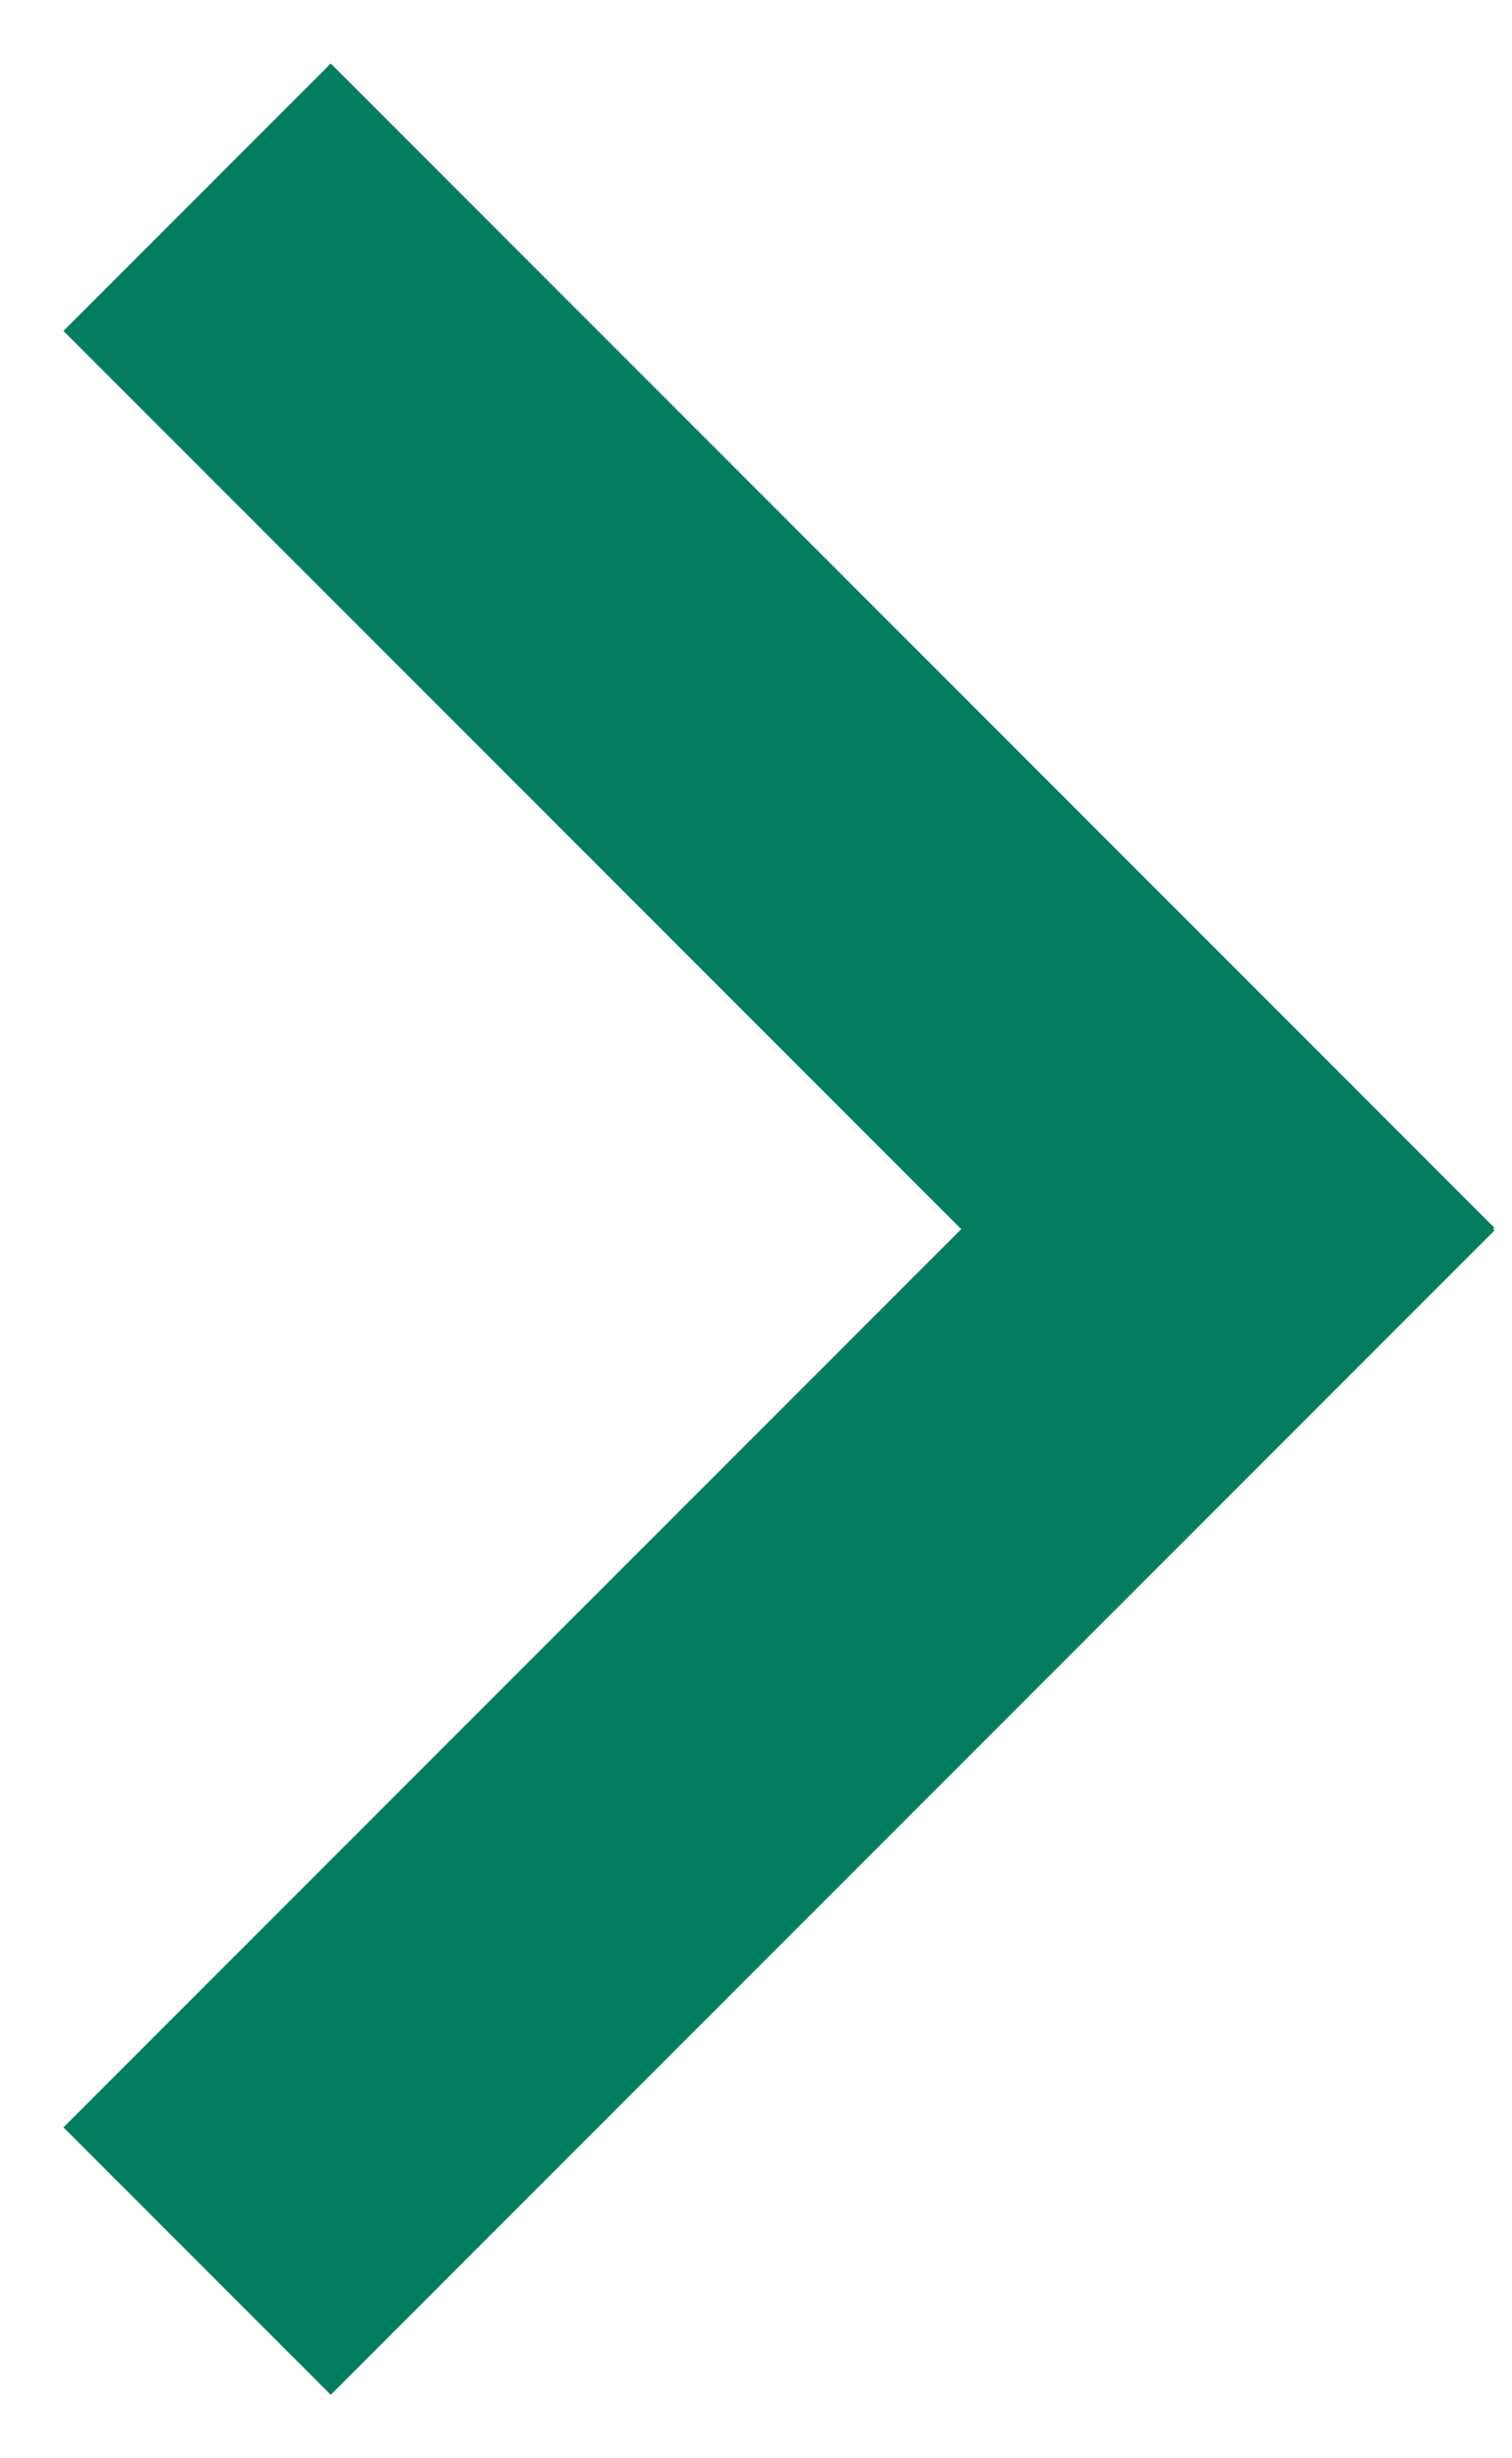
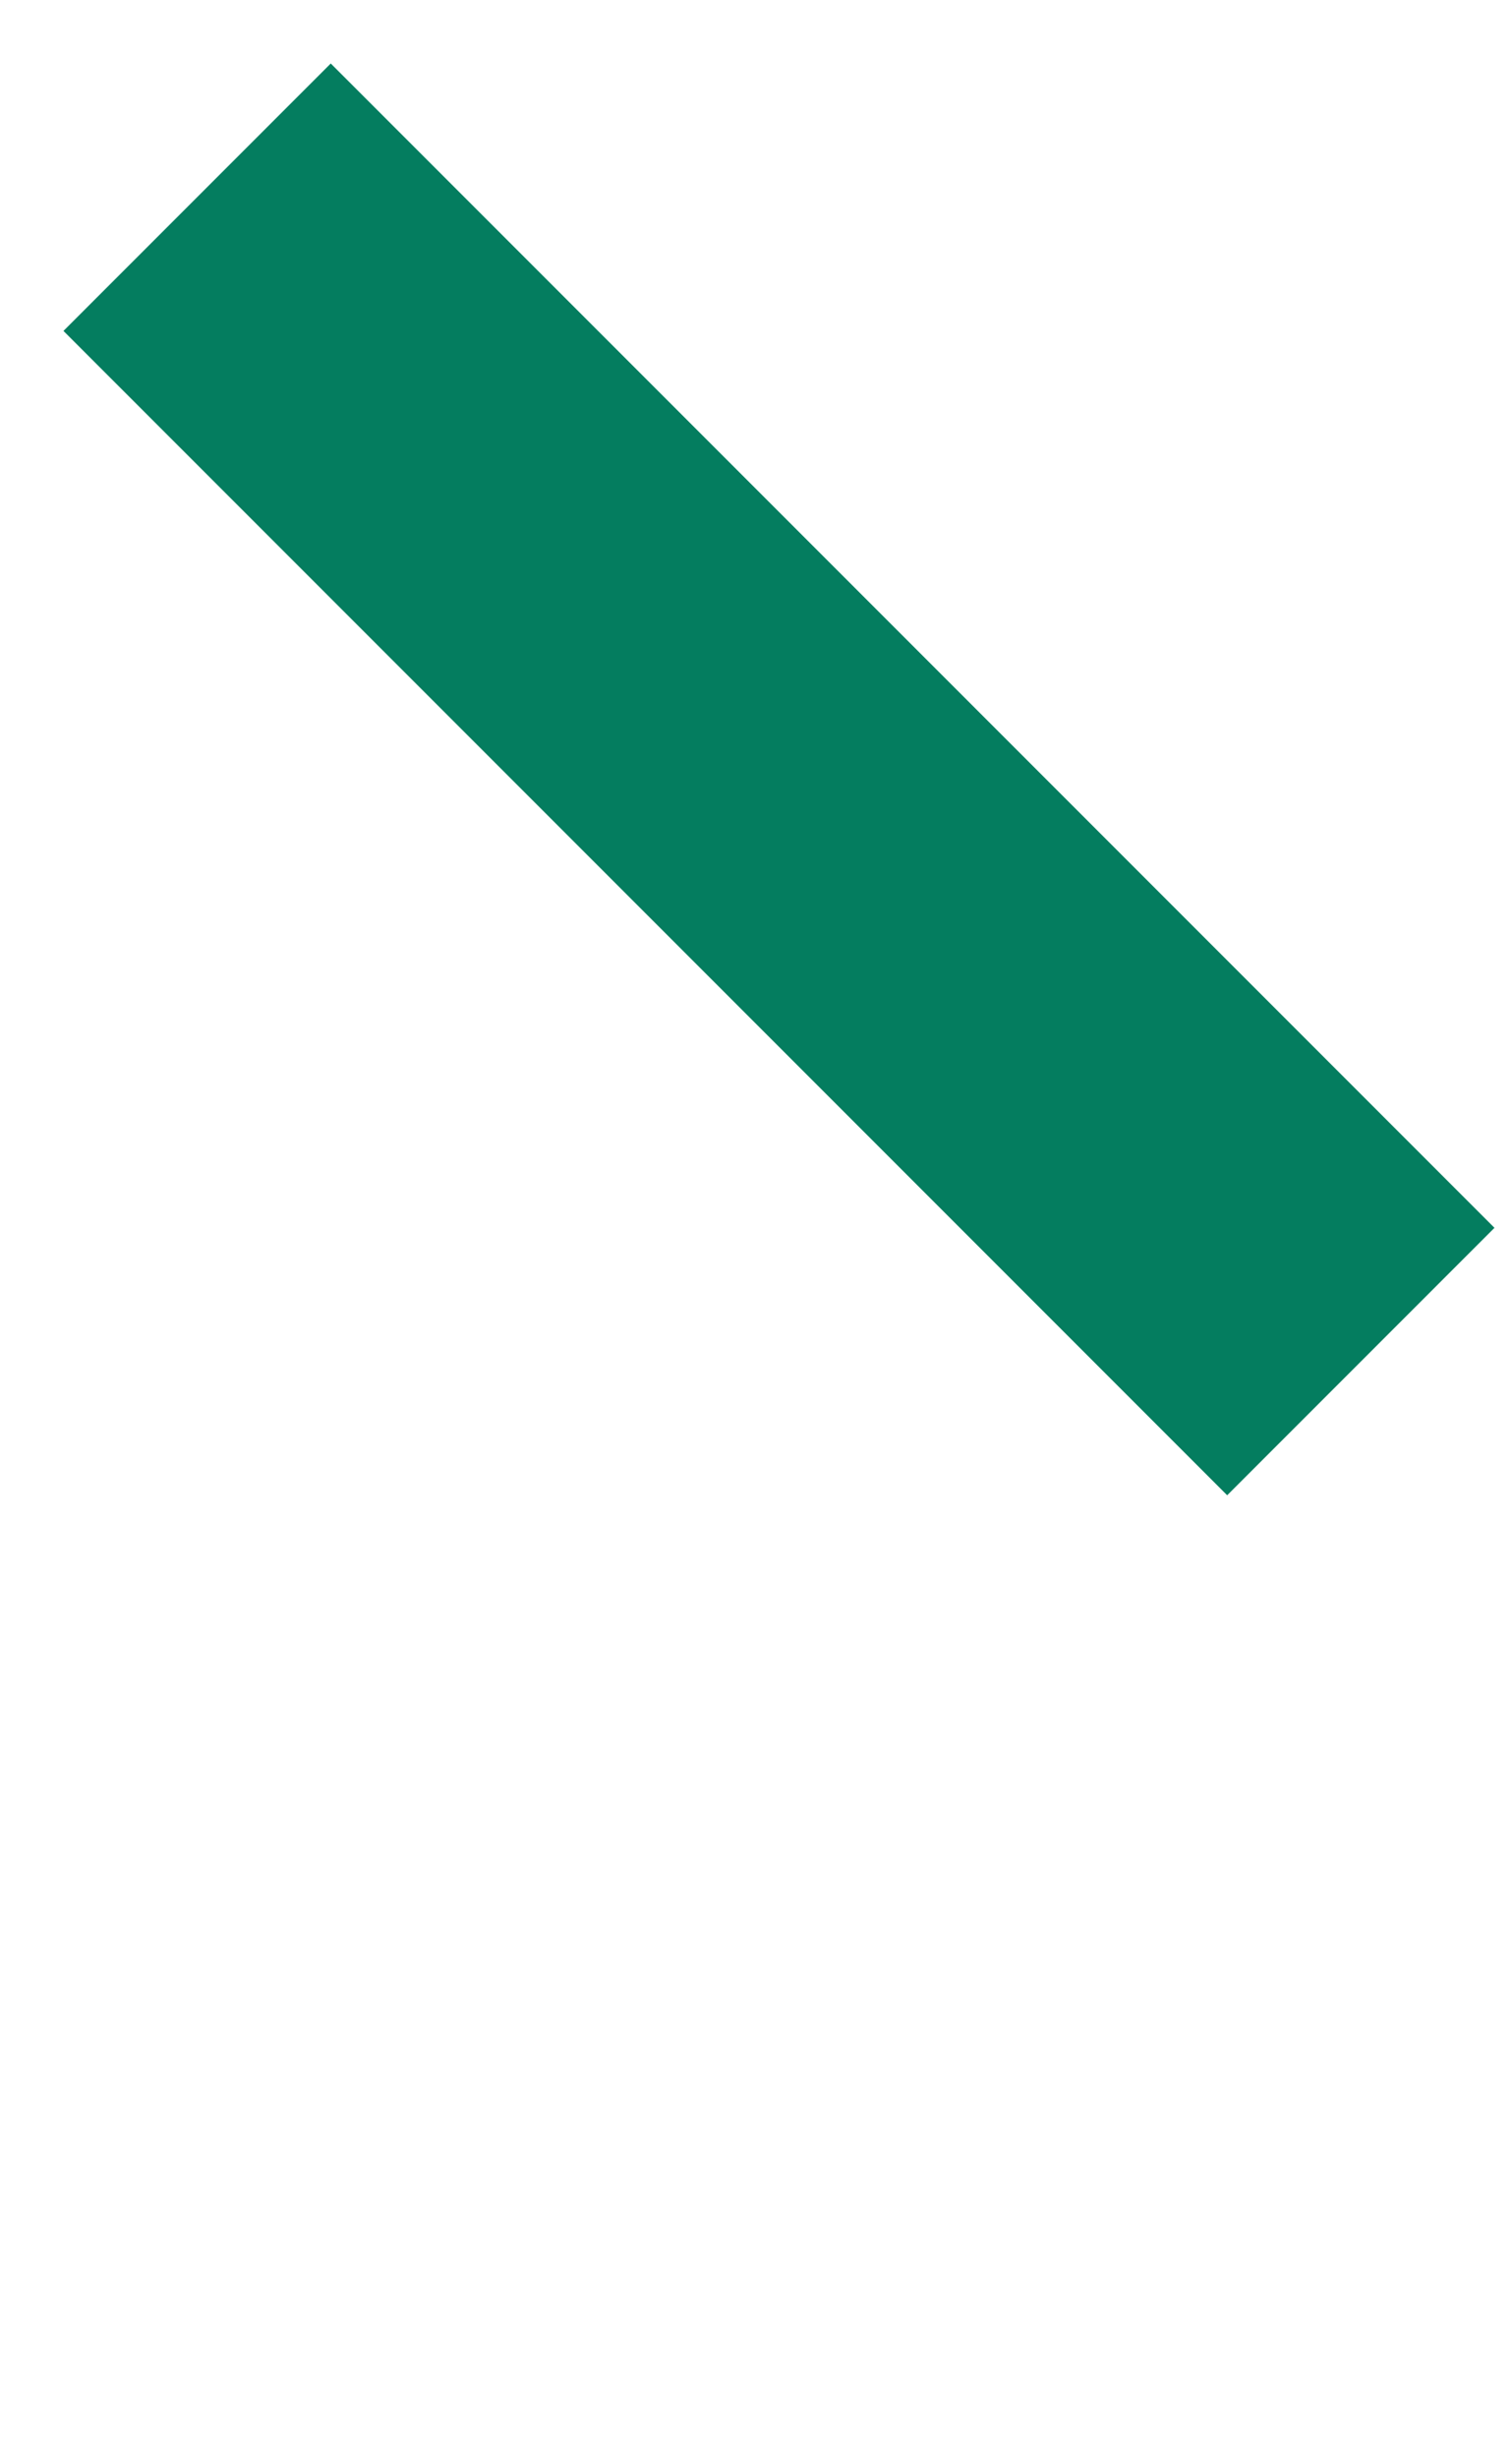
<svg xmlns="http://www.w3.org/2000/svg" xmlns:ns1="http://www.bohemiancoding.com/sketch/ns" width="8px" height="13px" viewBox="0 0 8 13" version="1.1">
  <title>right</title>
  <desc>Created with Sketch.</desc>
  <defs />
  <g id="Page-1" stroke="none" stroke-width="1" fill="none" fill-rule="evenodd" ns1:type="MSPage">
    <g id="Our-Story-Copy" ns1:type="MSArtboardGroup" transform="translate(-477, -620)" stroke-linecap="square" stroke="#047D5F" stroke-width="2">
      <g id="1" ns1:type="MSLayerGroup">
        <g id="Our-Story" transform="translate(0, 73)" ns1:type="MSShapeGroup">
          <g id="Controls" transform="translate(118, 518)">
            <g id="right" transform="translate(363, 35.5) rotate(-90) translate(-363, -35.5) translate(358, 33)">
-               <path d="M0.25,0.25 L4.993,4.993" id="Line" />
              <path d="M9.75,0.25 L5.007,4.993" id="Line-2" />
            </g>
          </g>
        </g>
      </g>
    </g>
  </g>
</svg>